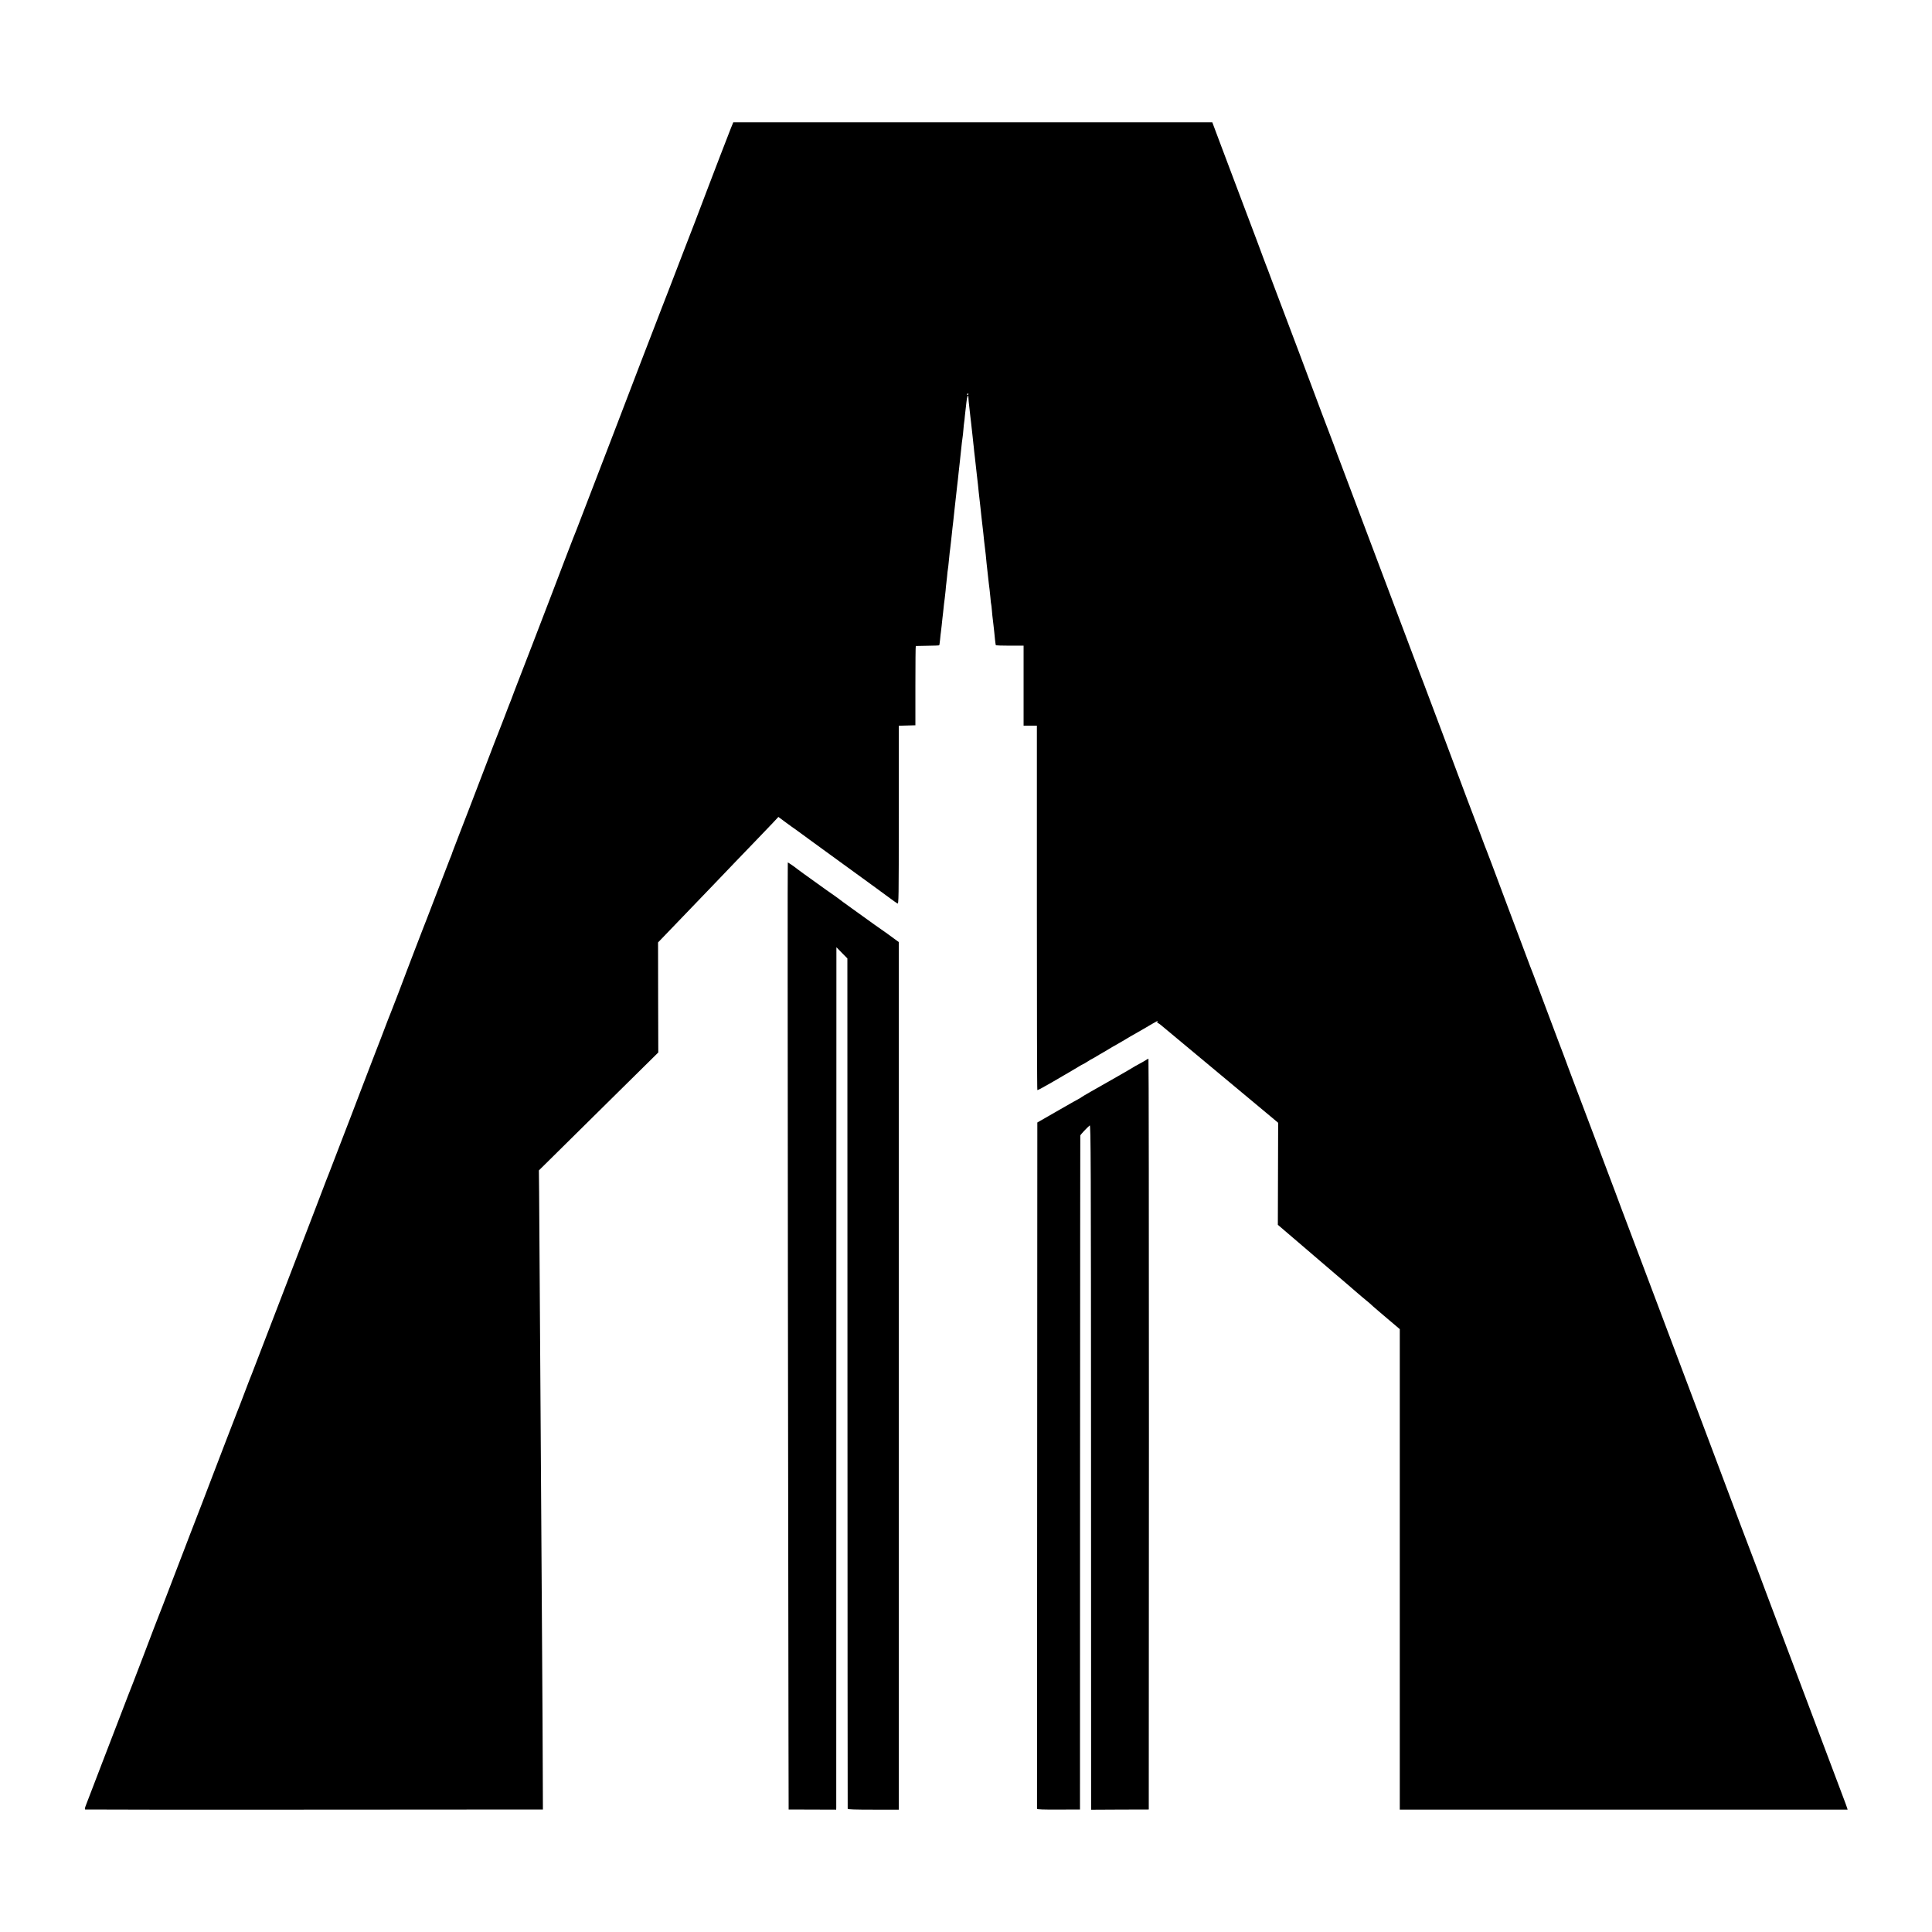
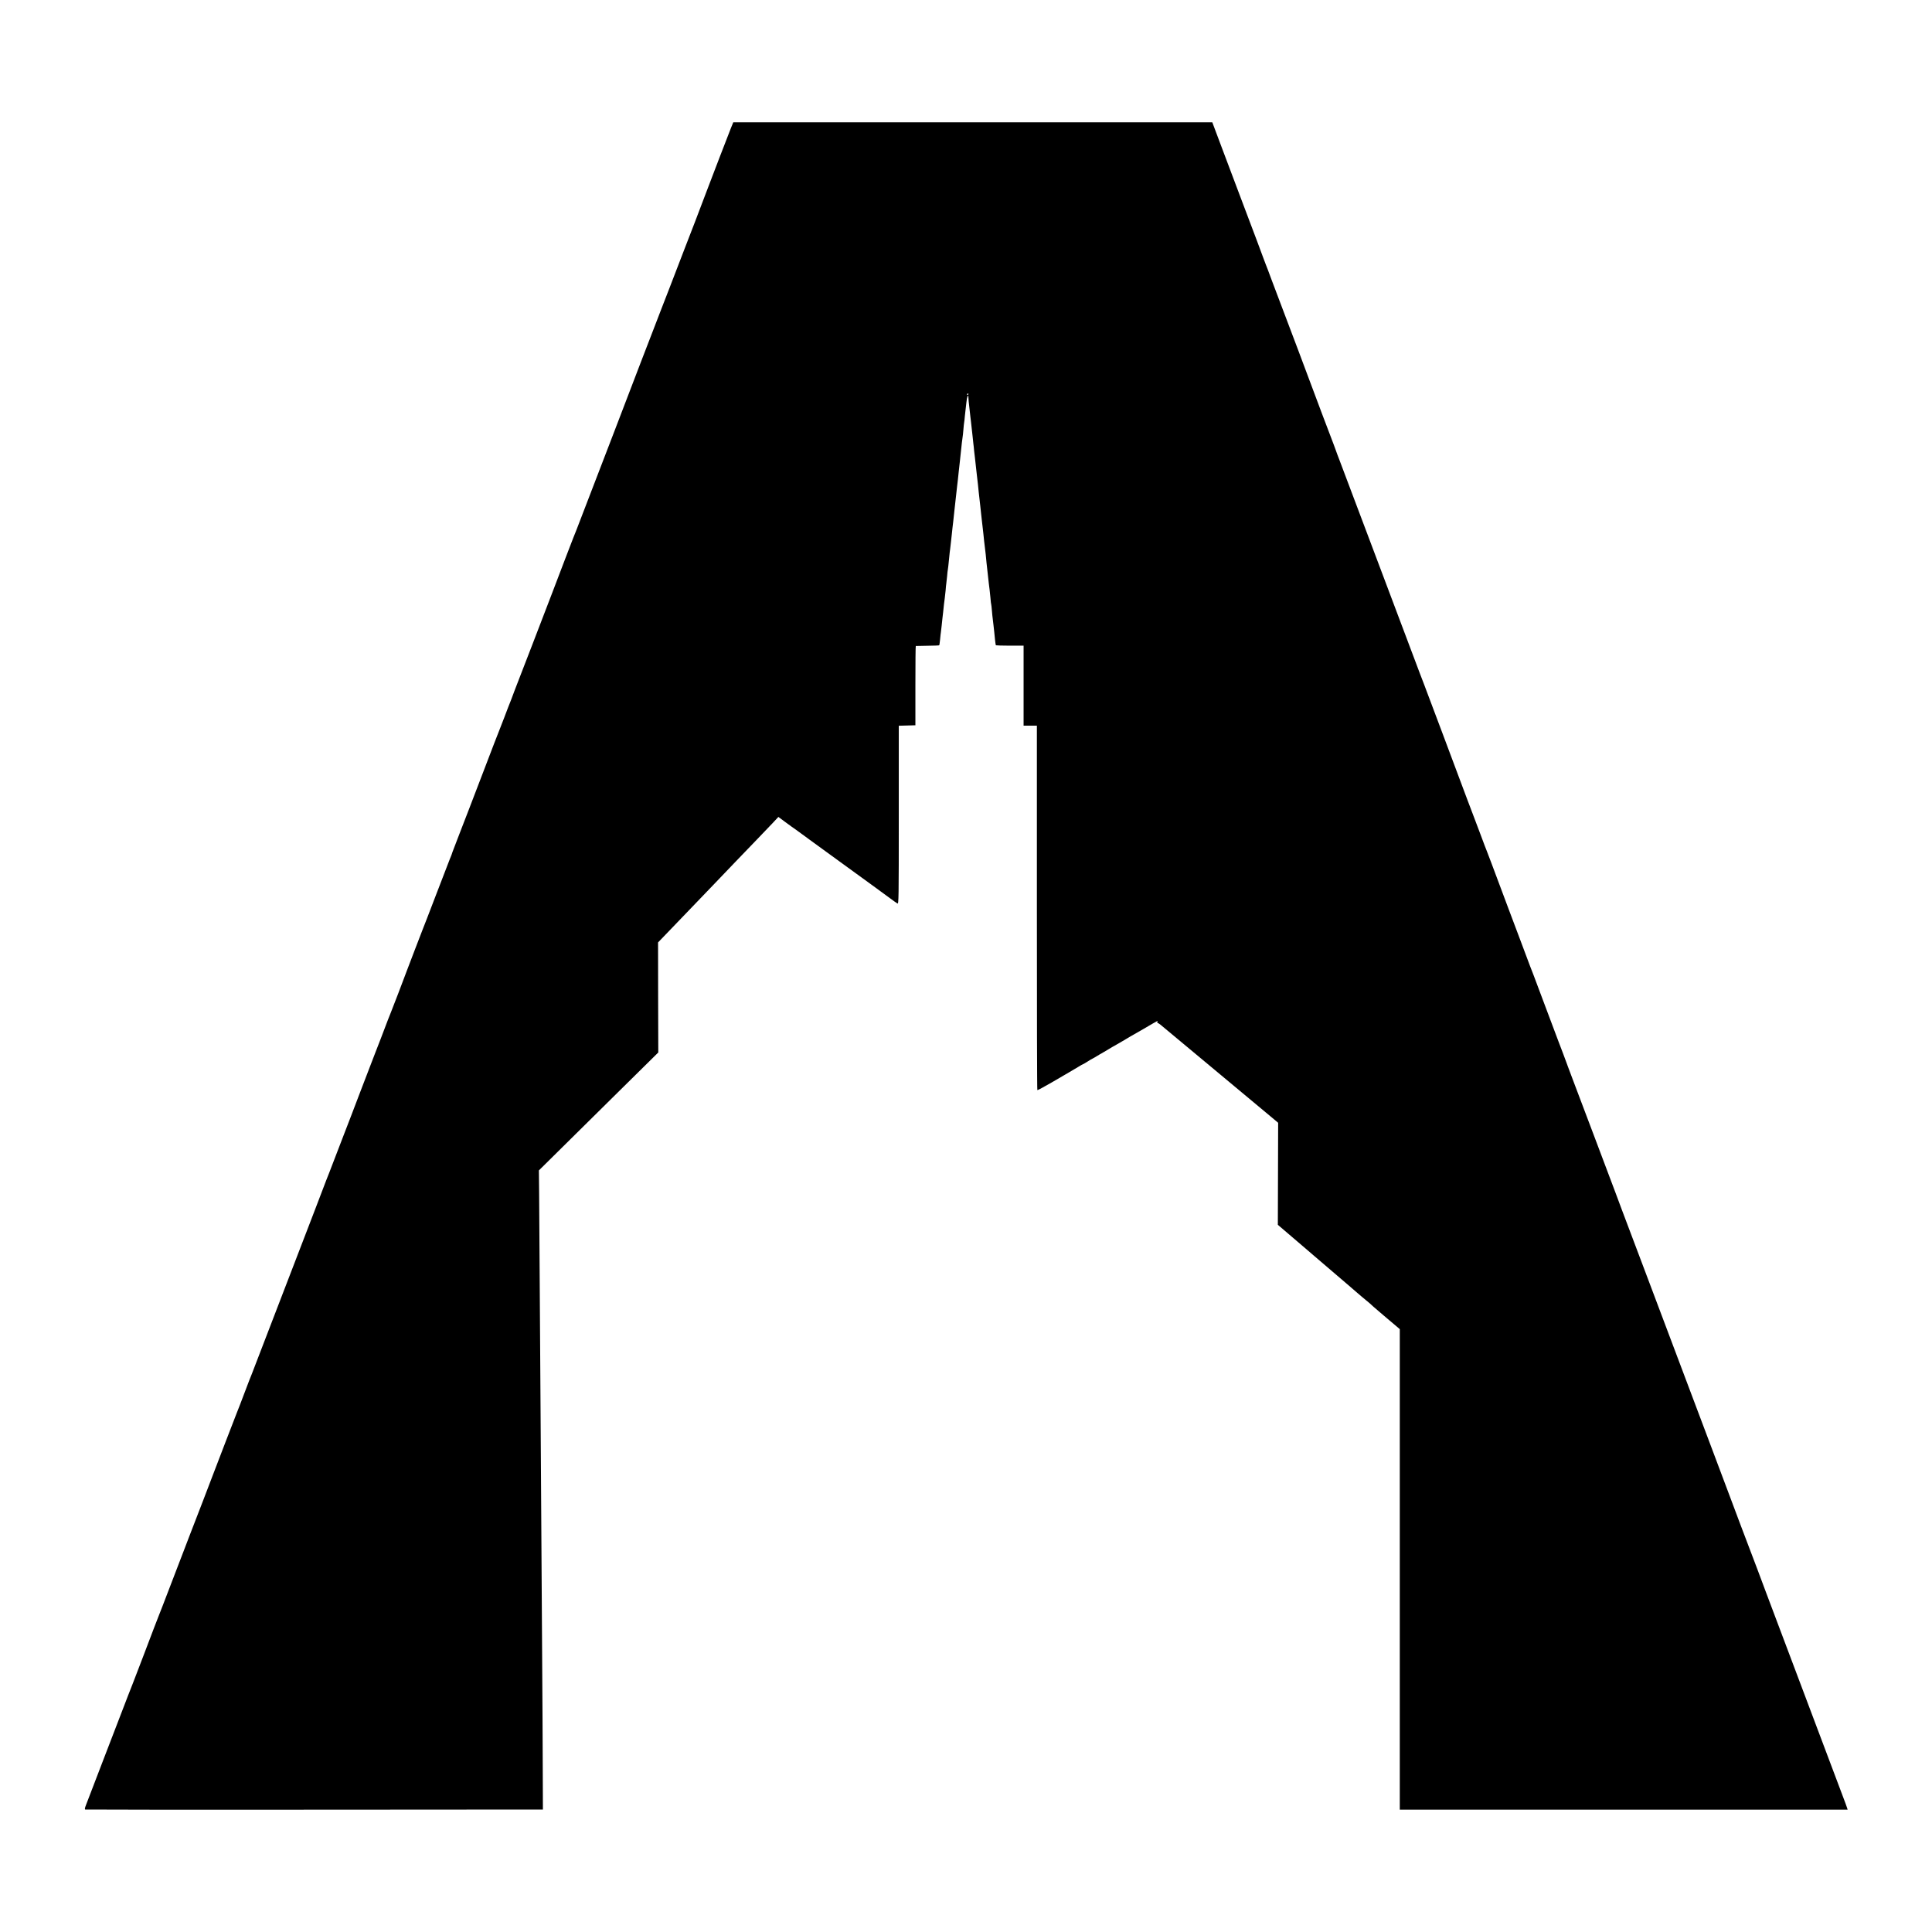
<svg xmlns="http://www.w3.org/2000/svg" version="1.0" width="2500pt" height="2500pt" viewBox="0 0 2500 2500" preserveAspectRatio="xMidYMid meet">
  <g transform="translate(0,2500) scale(0.1,-0.1)" fill="#000000" stroke="none">
    <path d="M9478 23391 c-6 -14 -14 -35 -19 -46 -11 -25 -274 -709 -304 -790 -45 -122 -286 -751 -295 -770 -5 -11 -50 -128 -100 -260 -50 -132 -95 -249 -100 -260 -5 -11 -50 -128 -101 -260 -50 -132 -97 -253 -104 -270 -7 -16 -232 -601 -499 -1300 -268 -698 -491 -1279 -496 -1290 -5 -11 -25 -60 -44 -110 -19 -49 -65 -169 -102 -265 -77 -200 -124 -323 -164 -430 -34 -91 -483 -1257 -495 -1285 -4 -11 -9 -24 -11 -30 -1 -5 -16 -44 -32 -85 -17 -41 -56 -142 -87 -225 -32 -82 -63 -163 -70 -180 -7 -16 -91 -232 -185 -480 -95 -247 -187 -488 -205 -535 -18 -47 -71 -184 -118 -305 -46 -121 -87 -229 -92 -240 -4 -11 -9 -25 -10 -30 -2 -6 -12 -33 -24 -60 -11 -28 -93 -239 -181 -470 -88 -231 -165 -429 -170 -440 -4 -11 -51 -132 -104 -270 -52 -137 -101 -263 -107 -280 -7 -16 -13 -34 -15 -40 -4 -15 -174 -457 -184 -480 -10 -22 -48 -121 -135 -350 -31 -82 -61 -159 -66 -170 -5 -11 -39 -99 -75 -195 -37 -96 -90 -236 -119 -310 -28 -74 -84 -220 -124 -325 -40 -104 -76 -199 -81 -210 -5 -11 -50 -128 -100 -260 -50 -132 -95 -249 -100 -260 -10 -22 -48 -122 -135 -350 -31 -82 -60 -159 -65 -170 -5 -11 -50 -128 -100 -260 -50 -132 -95 -249 -100 -260 -5 -11 -50 -128 -100 -260 -50 -132 -95 -249 -100 -260 -5 -11 -95 -245 -200 -520 -105 -275 -195 -509 -200 -520 -9 -18 -34 -85 -152 -395 -22 -58 -44 -114 -49 -125 -10 -23 -269 -698 -304 -790 -19 -53 -238 -621 -300 -780 -13 -33 -42 -109 -65 -170 -23 -60 -45 -119 -50 -130 -5 -11 -68 -175 -140 -365 -73 -190 -137 -358 -145 -375 -7 -16 -97 -250 -199 -520 -103 -269 -191 -499 -197 -510 -5 -11 -39 -99 -75 -195 -73 -190 -126 -330 -254 -660 -45 -118 -109 -282 -140 -365 -32 -82 -67 -174 -78 -203 -15 -38 -17 -54 -9 -57 7 -2 1342 -3 2967 -2 l2955 2 -2 525 c-1 289 -4 955 -8 1480 -7 1051 -13 1991 -20 3105 -7 1094 -17 2553 -19 2875 l-3 285 248 245 c136 135 483 478 772 763 l525 518 -2 712 -1 712 100 104 c55 57 123 127 150 156 28 28 138 144 246 256 108 112 218 227 244 254 84 89 416 434 551 574 72 75 162 168 199 208 l67 72 70 -52 c38 -29 84 -62 101 -74 18 -13 46 -33 64 -45 17 -13 93 -68 168 -123 75 -55 149 -109 165 -120 16 -11 115 -83 220 -160 105 -77 206 -150 223 -162 18 -12 98 -70 179 -130 81 -59 156 -115 168 -123 12 -8 54 -39 93 -68 40 -30 80 -58 90 -63 16 -9 17 48 17 1145 l0 1155 108 3 107 3 0 513 c0 281 2 513 5 513 3 1 71 2 152 3 81 1 149 3 151 6 3 3 8 39 12 80 4 41 8 82 10 90 1 8 6 47 10 85 4 39 8 81 10 95 1 14 5 49 9 78 3 28 8 76 11 105 3 28 8 63 10 77 2 14 7 58 11 99 3 41 7 82 9 91 2 9 6 50 10 91 3 41 8 81 10 89 2 8 9 68 15 133 6 66 13 126 15 135 1 10 6 49 10 87 4 39 9 84 11 100 2 17 6 55 9 85 4 30 8 69 10 85 2 17 9 80 15 140 6 61 13 121 15 135 2 14 6 54 10 90 3 36 8 76 10 90 2 14 7 52 10 85 3 33 8 76 10 95 2 19 9 80 15 135 26 249 32 298 36 320 2 11 7 53 10 94 3 42 8 84 10 96 2 11 7 48 9 81 3 34 7 70 9 80 2 11 7 54 11 97 7 73 24 116 26 65 0 -13 2 -34 3 -48 13 -119 18 -169 21 -190 2 -14 6 -52 10 -85 3 -33 8 -73 10 -90 2 -16 7 -57 10 -90 3 -33 8 -76 10 -95 3 -19 7 -62 10 -95 3 -33 8 -71 10 -85 2 -14 6 -54 10 -90 3 -36 10 -96 15 -135 5 -38 12 -97 15 -130 3 -33 7 -73 9 -90 4 -27 8 -71 22 -195 2 -25 6 -63 9 -85 3 -22 7 -62 10 -90 3 -27 8 -70 11 -95 3 -25 7 -61 9 -80 4 -45 14 -135 20 -180 3 -19 7 -57 10 -85 6 -68 14 -144 25 -240 5 -44 12 -105 15 -135 3 -30 8 -66 10 -80 2 -14 7 -61 11 -105 3 -44 8 -83 10 -86 1 -3 6 -39 9 -80 3 -41 8 -85 10 -99 2 -14 6 -52 10 -85 3 -33 8 -73 10 -90 2 -16 6 -61 10 -100 4 -38 9 -72 11 -75 3 -2 85 -5 182 -5 l177 0 0 -518 0 -517 86 0 86 0 0 -2355 c0 -1295 2 -2358 6 -2361 3 -3 88 42 189 101 101 59 203 119 228 133 25 14 73 43 108 64 34 21 64 38 67 38 3 0 28 15 57 33 29 19 60 37 68 40 8 4 33 18 55 32 22 14 47 28 55 32 8 4 50 29 93 55 43 26 80 48 82 48 2 0 56 32 121 70 64 39 118 70 119 70 2 0 63 36 138 79 185 109 181 107 174 87 -4 -9 -2 -15 2 -13 5 1 31 -16 57 -39 27 -23 366 -305 754 -628 388 -323 715 -596 727 -606 l22 -19 -2 -660 -2 -660 179 -153 c98 -84 195 -166 214 -183 20 -16 59 -50 86 -74 28 -24 62 -53 76 -65 208 -177 516 -442 520 -446 3 -3 32 -27 65 -54 33 -27 65 -54 70 -60 6 -6 39 -36 75 -66 36 -30 70 -59 76 -65 6 -5 33 -29 60 -51 27 -23 73 -62 103 -87 l54 -46 0 -3109 0 -3109 2897 0 2898 0 -8 26 c-4 14 -26 73 -48 131 -37 98 -168 445 -597 1585 -97 259 -222 589 -277 735 -55 146 -113 299 -128 340 -44 120 -181 483 -190 505 -9 21 -259 683 -283 750 -8 22 -120 321 -250 665 -263 697 -453 1202 -844 2240 -146 388 -281 746 -300 795 -18 50 -56 149 -82 220 -72 191 -484 1285 -553 1465 -32 85 -60 160 -62 165 -2 6 -6 17 -9 25 -3 8 -27 71 -52 140 -26 69 -53 141 -61 160 -7 19 -63 168 -124 330 -61 162 -123 329 -139 370 -16 41 -43 113 -60 160 -18 47 -36 94 -41 105 -8 19 -85 224 -135 360 -12 33 -77 206 -145 385 -142 377 -150 399 -219 585 -29 77 -56 149 -61 160 -5 11 -43 110 -84 221 -41 110 -79 211 -85 225 -5 13 -44 114 -85 224 -116 313 -546 1456 -561 1495 -8 19 -30 78 -50 130 -20 52 -49 129 -64 170 -16 41 -45 120 -66 175 -20 55 -40 109 -45 120 -5 11 -42 110 -83 220 -42 110 -121 322 -177 470 -56 149 -115 304 -130 345 -30 82 -422 1121 -477 1265 -19 50 -39 101 -43 115 -4 14 -45 122 -90 240 -45 118 -87 231 -95 250 -38 104 -94 252 -309 825 -131 347 -248 657 -261 690 -13 33 -51 134 -85 225 -33 91 -65 174 -70 185 -5 11 -20 52 -34 90 -31 86 -80 216 -280 745 -86 228 -207 548 -268 711 l-111 296 -3099 0 -3100 0 -10 -26z m3052 -3491 c0 -5 -5 -10 -11 -10 -5 0 -7 5 -4 10 3 6 8 10 11 10 2 0 4 -4 4 -10z" />
-     <path d="M10195 8648 c4 -2856 8 -5614 8 -6128 l2 -935 308 -1 307 -1 1 26 c0 14 1 2525 1 5580 l1 5554 71 -73 71 -72 1 -5497 c1 -3023 2 -5501 3 -5507 1 -8 97 -11 331 -11 l330 0 0 5613 0 5614 -66 48 c-37 26 -72 52 -78 57 -7 6 -19 15 -28 20 -9 6 -74 51 -145 102 -70 51 -200 144 -288 207 -88 63 -166 120 -172 126 -7 6 -32 24 -55 40 -24 16 -73 51 -110 77 -290 208 -374 268 -378 273 -9 10 -110 80 -116 80 -3 0 -2 -2337 1 -5192z" />
-     <path d="M14835 11287 c-11 -8 -51 -31 -90 -52 -38 -20 -74 -41 -80 -45 -11 -9 -353 -205 -545 -313 -69 -39 -127 -74 -130 -77 -3 -4 -10 -9 -16 -11 -6 -2 -133 -74 -281 -159 l-270 -155 -1 -2110 c0 -1160 -1 -3156 -2 -4435 -1 -1279 -1 -2330 -1 -2336 1 -8 81 -11 279 -10 l277 1 1 4355 c1 2395 2 4360 3 4366 1 11 87 102 122 131 14 11 16 -444 17 -4400 0 -2426 1 -4422 1 -4433 l1 -22 373 2 372 1 2 4858 c0 2671 -2 4857 -6 4857 -3 0 -15 -6 -26 -13z" />
  </g>
</svg>